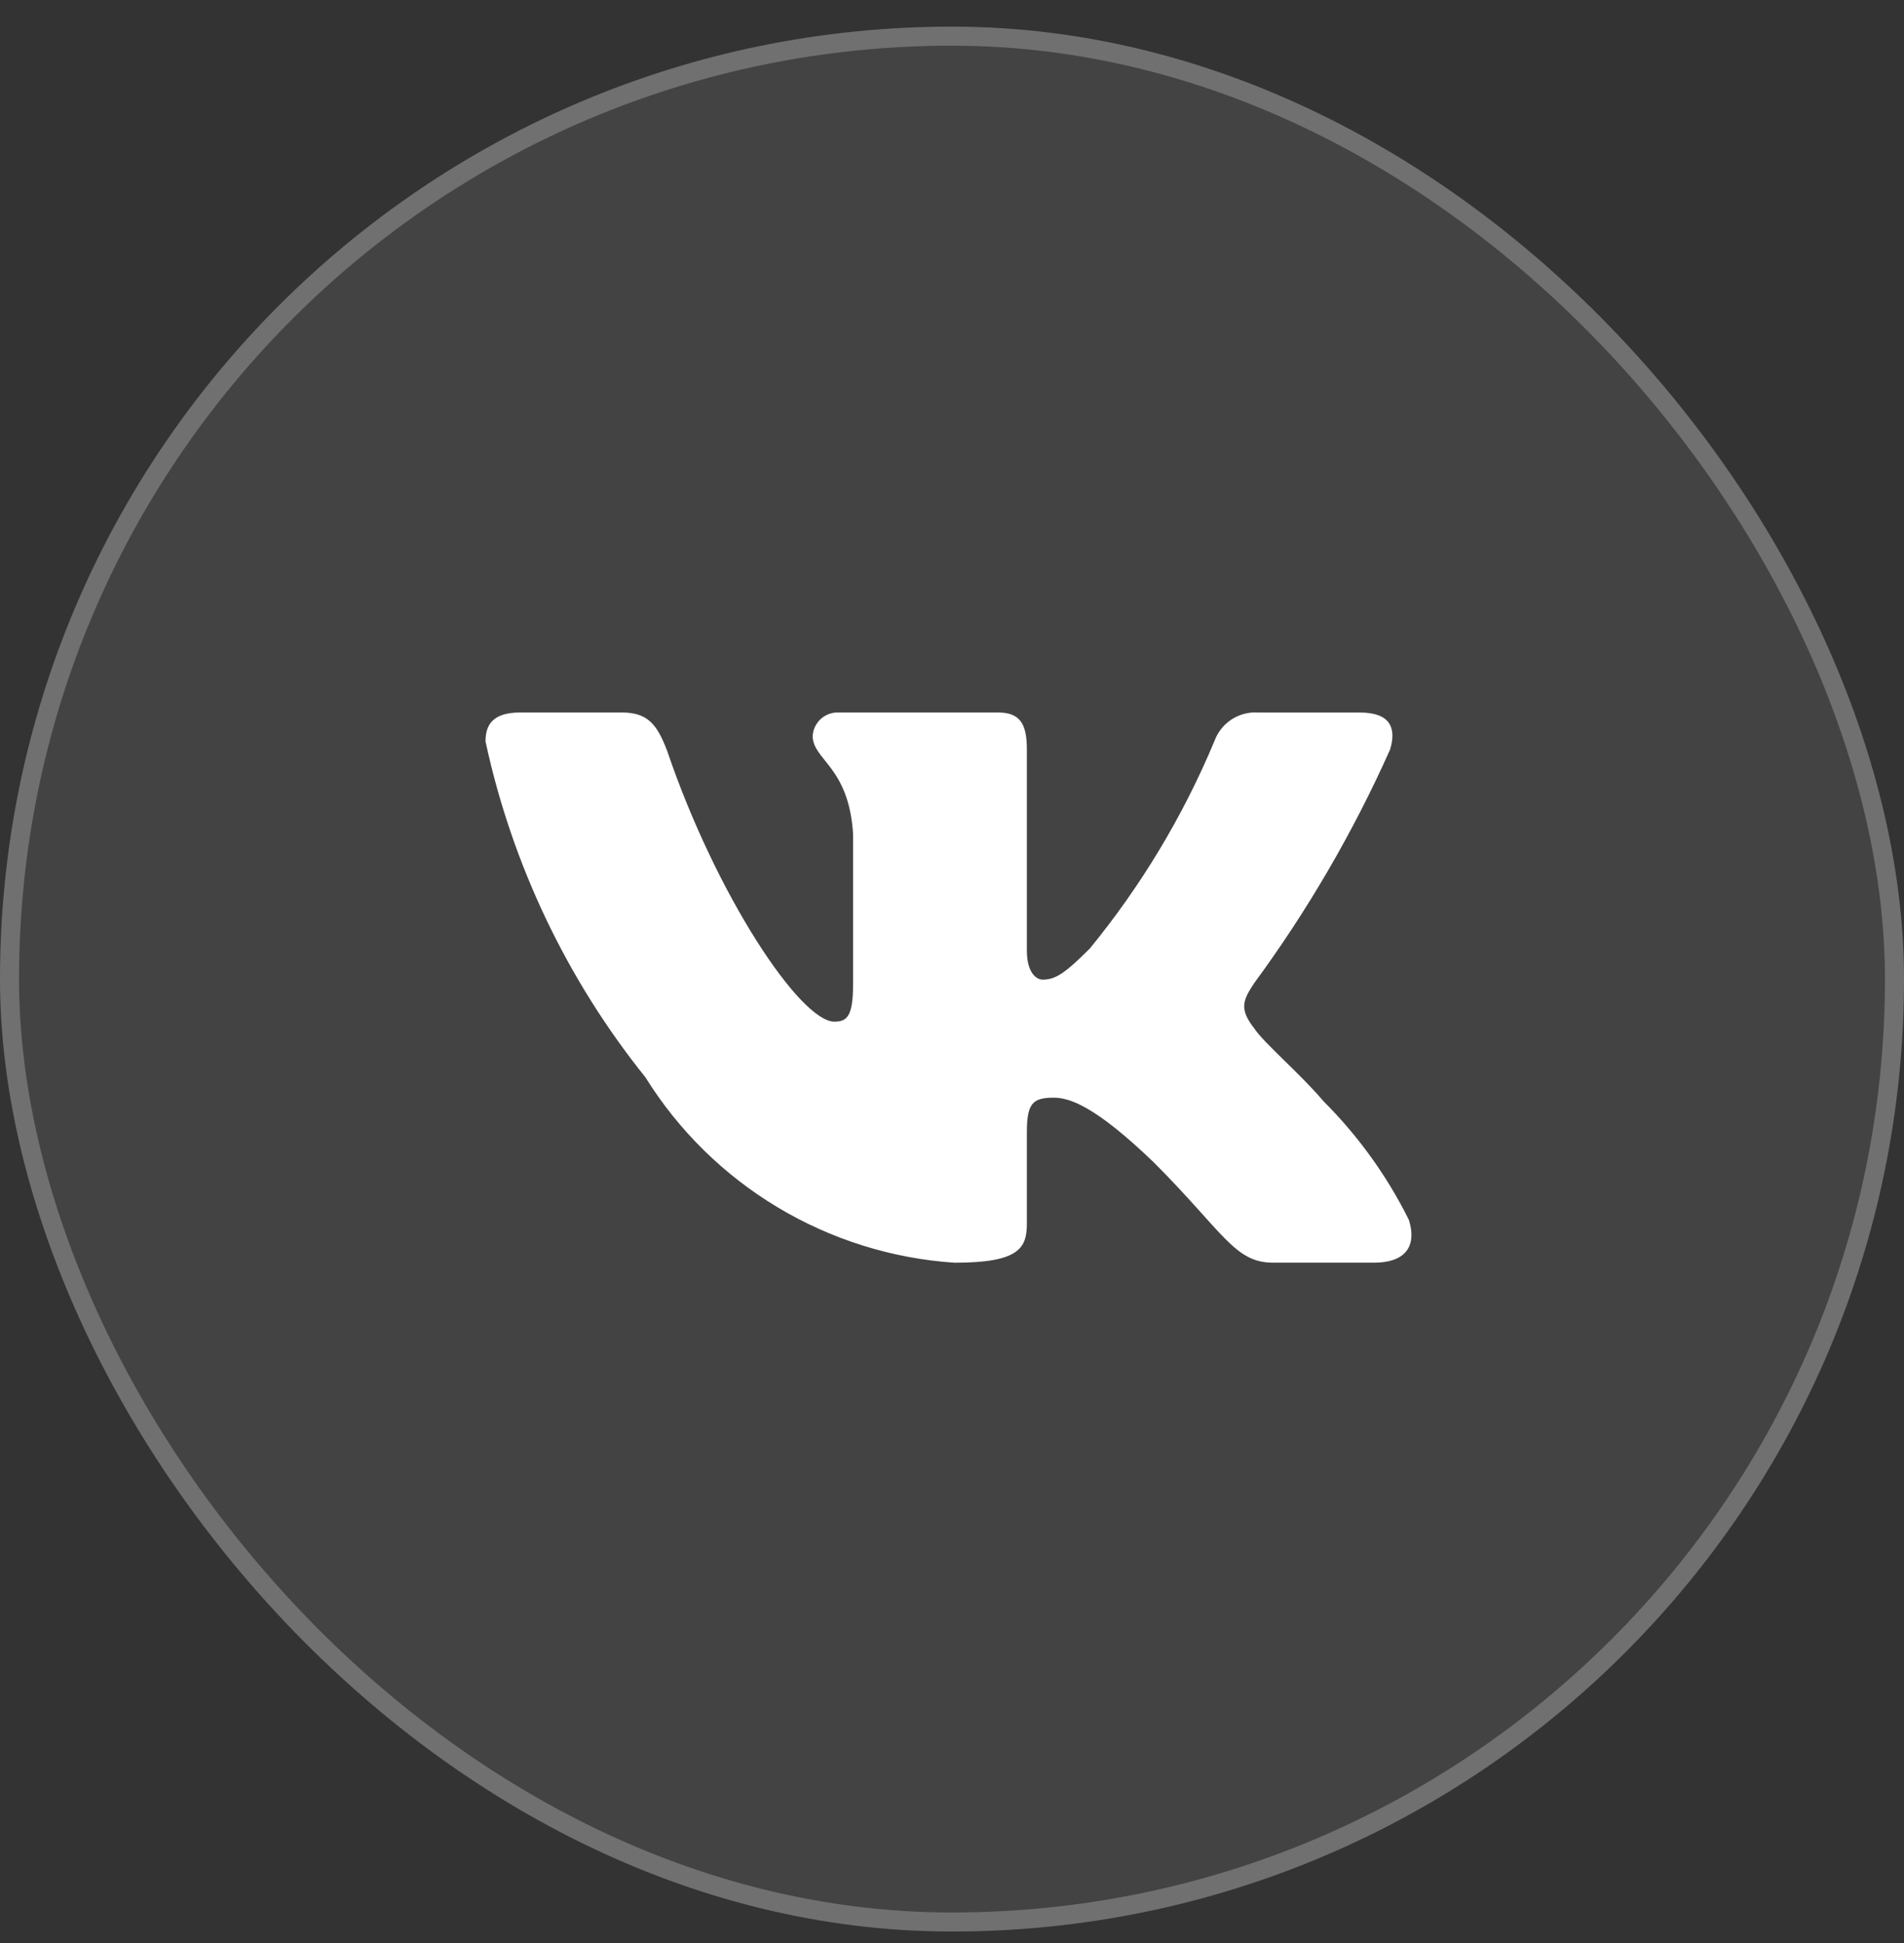
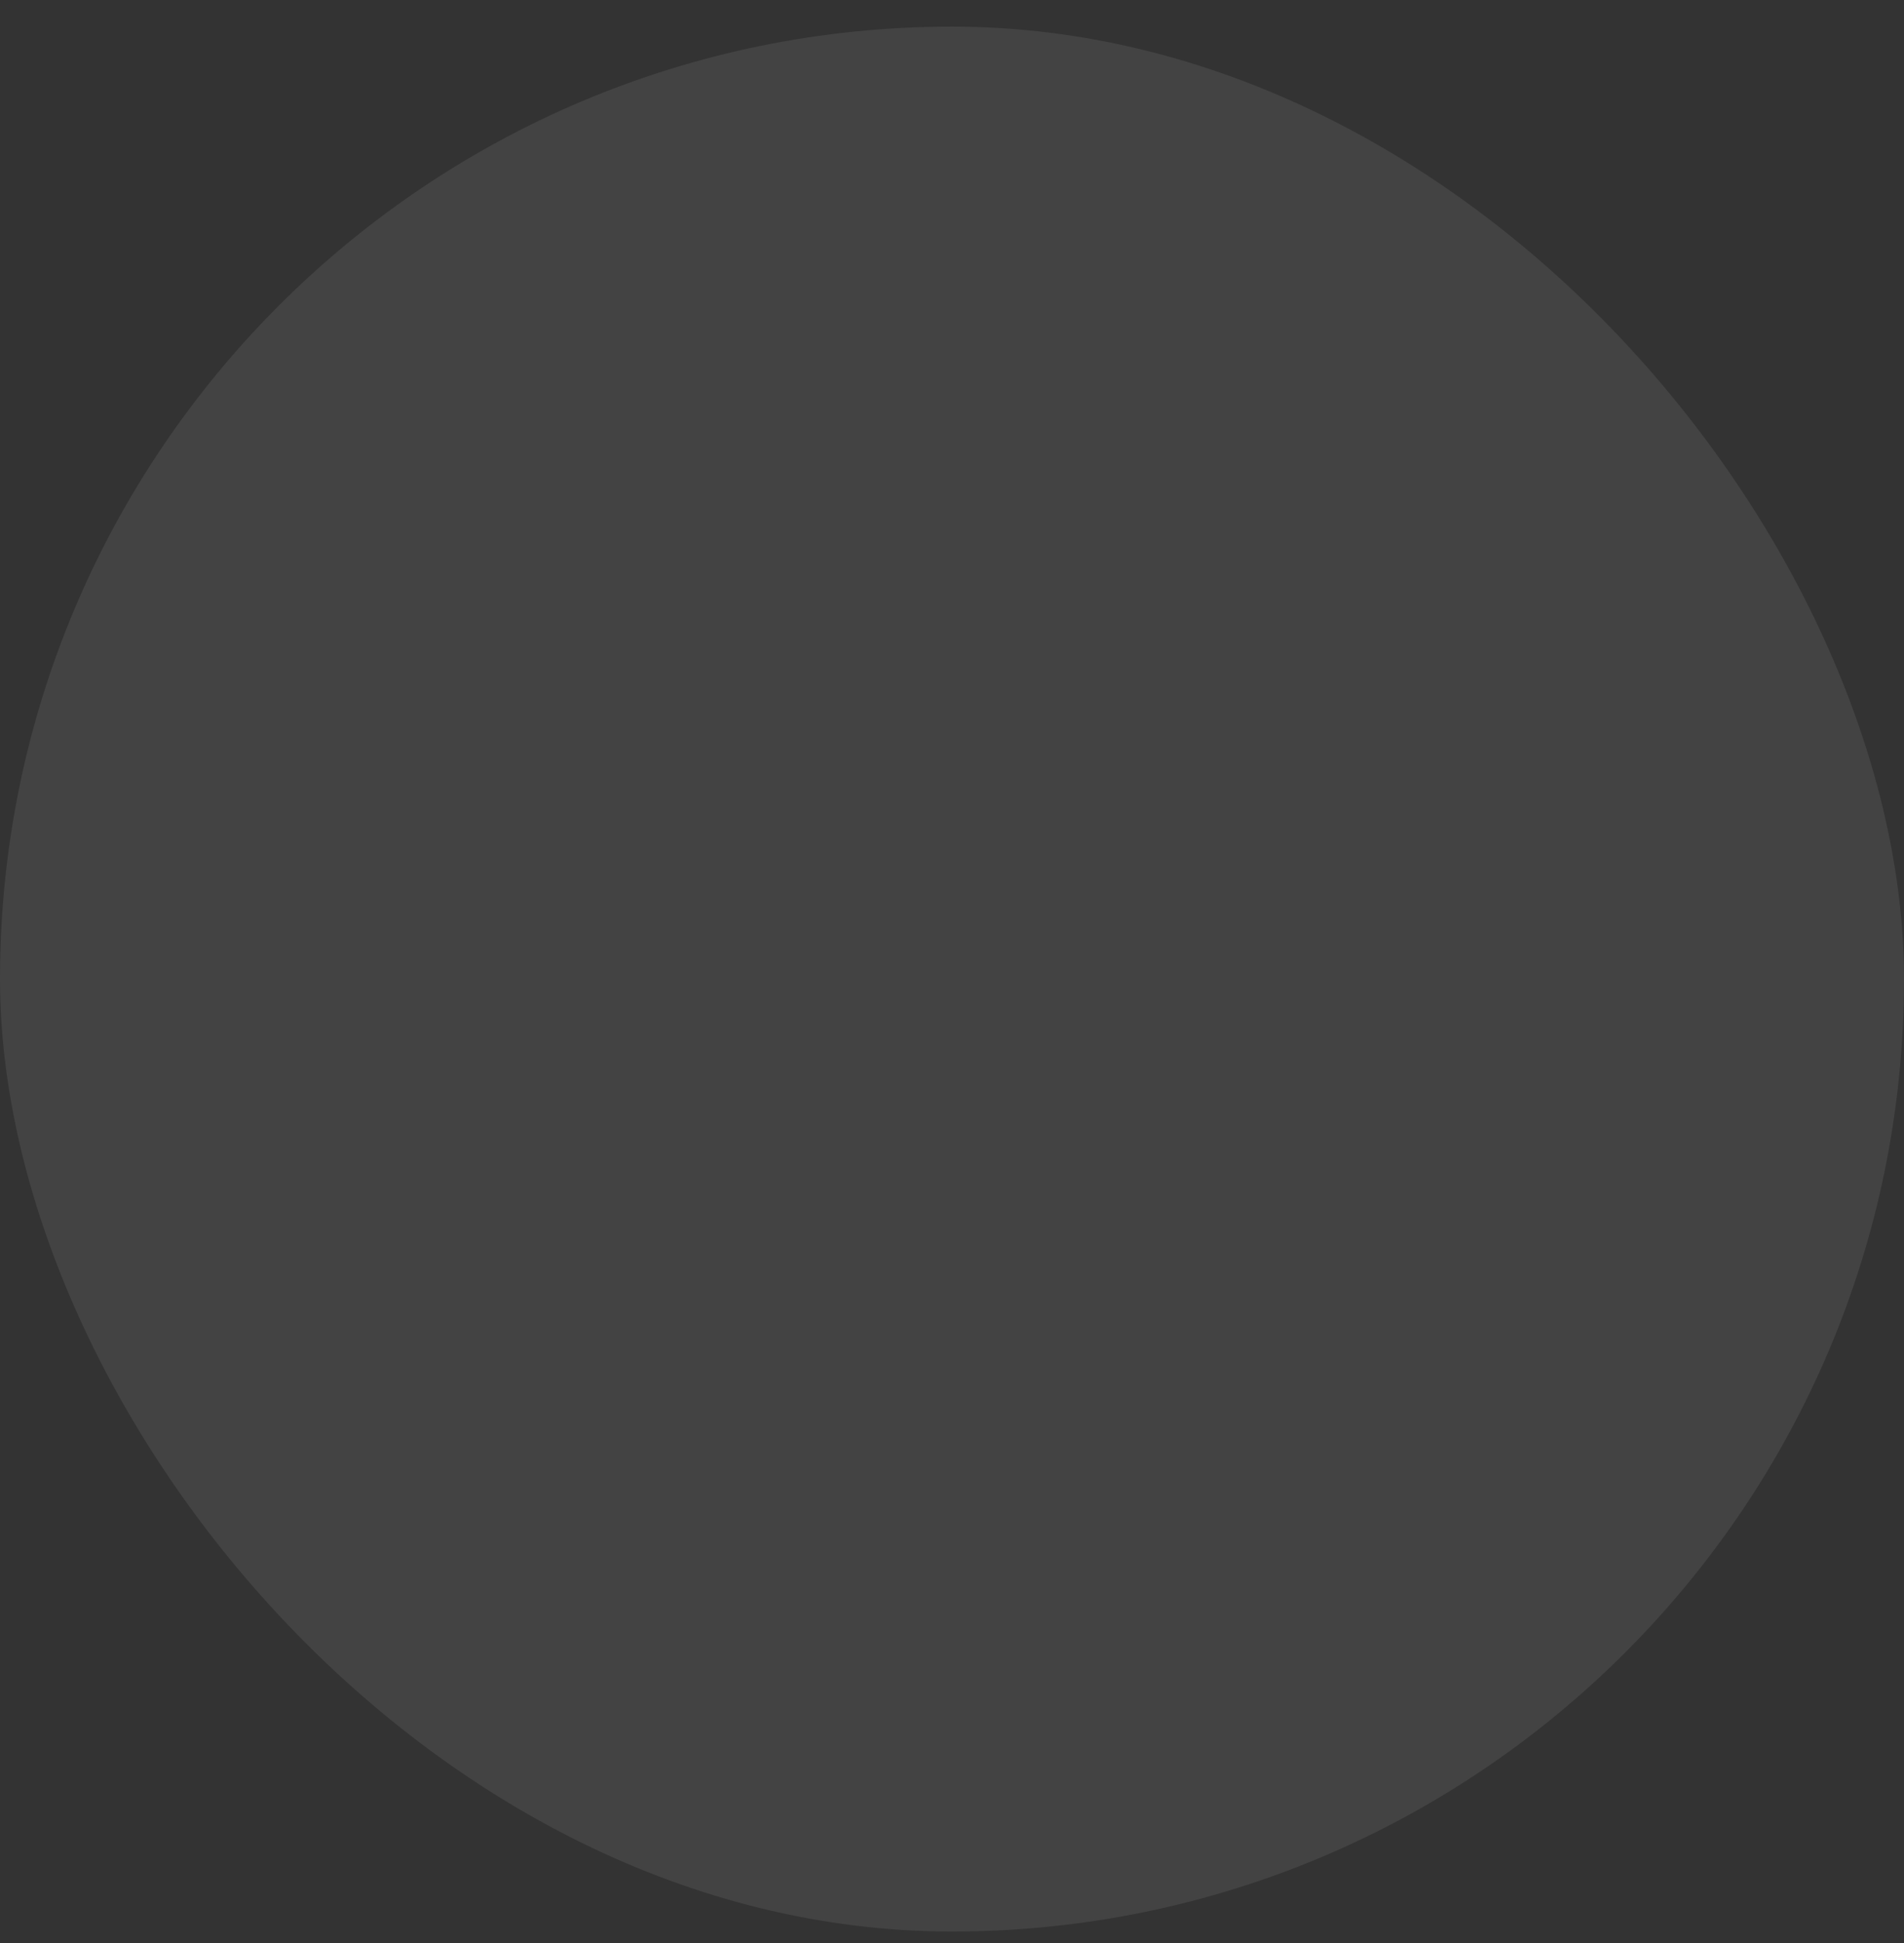
<svg xmlns="http://www.w3.org/2000/svg" width="50" height="51" viewBox="0 0 50 51" fill="none">
  <rect x="0" y="0" width="50" height="51" fill="#333333" stroke="none" />
  <rect y="0.699" width="50" height="50" rx="25" fill="white" fill-opacity="0.08" />
-   <rect x="0.25" y="0.949" width="49.5" height="49.5" rx="24.75" stroke="white" stroke-opacity="0.24" stroke-width="0.5" />
-   <path d="M36.088 33.143H33.426C32.419 33.143 32.115 32.328 30.311 30.522C28.733 29.001 28.067 28.812 27.668 28.812C27.116 28.812 26.966 28.964 26.966 29.724V32.118C26.966 32.765 26.756 33.144 25.064 33.144C23.423 33.034 21.831 32.535 20.421 31.69C19.01 30.844 17.82 29.675 16.95 28.279C14.884 25.706 13.446 22.687 12.75 19.462C12.75 19.063 12.902 18.701 13.662 18.701H16.322C17.006 18.701 17.252 19.005 17.52 19.709C18.812 23.51 21.016 26.816 21.911 26.816C22.254 26.816 22.403 26.665 22.403 25.809V21.894C22.29 20.108 21.341 19.957 21.341 19.311C21.353 19.141 21.431 18.981 21.559 18.867C21.686 18.754 21.853 18.694 22.024 18.701H26.205C26.777 18.701 26.966 18.986 26.966 19.669V24.954C26.966 25.525 27.211 25.714 27.384 25.714C27.727 25.714 27.99 25.525 28.619 24.897C29.966 23.253 31.067 21.422 31.888 19.46C31.972 19.225 32.13 19.023 32.339 18.886C32.549 18.749 32.797 18.684 33.047 18.702H35.708C36.506 18.702 36.675 19.101 36.506 19.67C35.538 21.838 34.34 23.896 32.933 25.809C32.646 26.247 32.532 26.474 32.933 26.988C33.197 27.387 34.13 28.166 34.757 28.907C35.669 29.817 36.426 30.869 36.999 32.022C37.228 32.764 36.847 33.143 36.088 33.143Z" fill="white" />
</svg>